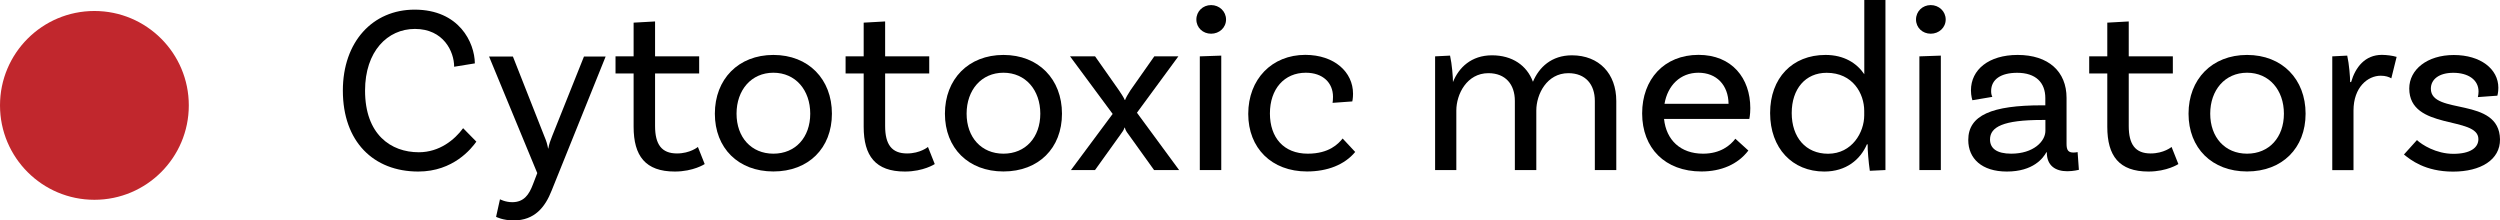
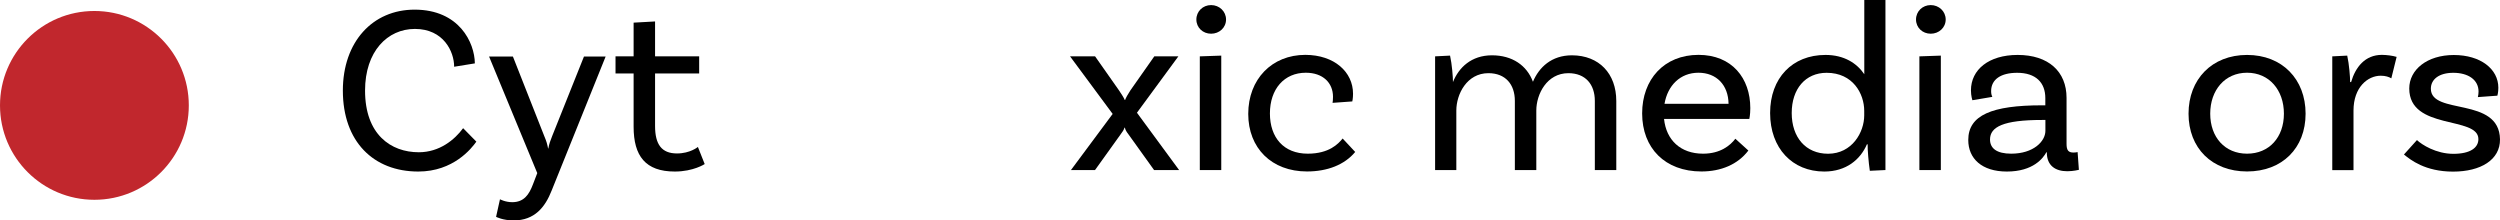
<svg xmlns="http://www.w3.org/2000/svg" enable-background="new 0 0 334.47 29.49" height="29.49" viewBox="0 0 334.47 29.49" width="334.47">
  <circle cx="12.63" cy="14.1" fill="#c1272d" r="12.63" />
  <path d="m63.53 8.48-2.77.45c0-2.03-1.42-5.06-5.25-5.06-3.67 0-6.67 3-6.67 8.25 0 5.87 3.45 8.25 7.19 8.25 2.77 0 4.8-1.68 5.93-3.22l1.77 1.8c-.64.9-3.06 4-7.77 4-5.99 0-10.09-4-10.09-10.83 0-6.54 4-10.83 9.6-10.83 5.97 0 8.03 4.41 8.06 7.19z" />
  <path d="m68.72 29.49c-1.45 0-2.35-.48-2.35-.48l.52-2.35s.71.39 1.64.39c1.58 0 2.26-1.03 2.77-2.38l.58-1.51-6.45-15.6h3.19l4.19 10.63c.32.77.39 1.03.52 1.68h.03c.13-.71.26-1 .52-1.68l4.25-10.63h2.9l-7.22 17.92c-.87 2.23-2.28 4.01-5.09 4.01z" />
  <path d="m94.28 21.95s-1.51 1-4 1c-3.93 0-5.51-2.09-5.51-5.99v-7.13h-2.42v-2.29h2.42v-4.51l2.87-.16v4.67h5.9v2.29h-5.9v7.03c0 2.45.87 3.67 2.93 3.67 1.77 0 2.8-.87 2.8-.87z" />
-   <path d="m111.3 15.21c0 4.61-3.13 7.73-7.83 7.73s-7.83-3.13-7.83-7.73 3.13-7.86 7.83-7.86 7.83 3.25 7.83 7.86zm-2.9 0c0-3.16-1.97-5.48-4.93-5.48s-4.93 2.32-4.93 5.48 1.97 5.35 4.93 5.35 4.93-2.19 4.93-5.35z" />
-   <path d="m125.06 21.95s-1.51 1-4 1c-3.93 0-5.51-2.09-5.51-5.99v-7.13h-2.42v-2.29h2.42v-4.51l2.87-.16v4.67h5.9v2.29h-5.9v7.03c0 2.45.87 3.67 2.93 3.67 1.77 0 2.8-.87 2.8-.87z" />
-   <path d="m142.08 15.21c0 4.61-3.13 7.73-7.83 7.73s-7.83-3.13-7.83-7.73 3.13-7.86 7.83-7.86 7.83 3.25 7.83 7.86zm-2.9 0c0-3.16-1.97-5.48-4.93-5.48s-4.93 2.32-4.93 5.48 1.97 5.35 4.93 5.35 4.93-2.19 4.93-5.35z" />
  <path d="m157.75 22.75h-3.35l-3.42-4.77c-.23-.29-.45-.64-.48-.9h-.06c-.06.26-.29.61-.52.9l-3.42 4.77h-3.22l5.58-7.51-5.7-7.7h3.35l3.19 4.54c.26.39.71 1.06.77 1.29h.06c.06-.23.45-.9.71-1.29l3.19-4.54h3.22l-5.54 7.54z" />
  <path d="m162.03 4.51c-1.1 0-1.97-.81-1.97-1.9s.87-1.93 1.97-1.93 2 .84 2 1.93-.9 1.9-2 1.9zm-1.51 3.03 2.87-.1v15.31h-2.87z" />
  <path d="m181.02 12.54c0 .64-.1 1.03-.1 1.03l-2.64.19c.03-.16.06-.45.06-.81 0-1.87-1.35-3.22-3.64-3.22-2.87 0-4.8 2.16-4.8 5.45 0 3.22 1.84 5.38 5.06 5.38 2.87 0 4.09-1.32 4.67-2.03l1.68 1.8c-1.42 1.71-3.71 2.61-6.45 2.61-4.74 0-7.86-3.13-7.86-7.7 0-4.64 3.16-7.9 7.64-7.9 3.89.01 6.38 2.3 6.38 5.2z" />
  <path d="m216.24 13.5v9.25h-2.87v-9.25c0-2.22-1.26-3.71-3.54-3.71-2.87 0-4.29 2.8-4.29 5v7.96h-2.87v-9.25c0-2.22-1.26-3.71-3.54-3.71-2.87 0-4.29 2.8-4.29 5v7.96h-2.84v-15.21l2-.1c.26 1.16.39 2.87.39 3.54.77-1.93 2.45-3.58 5.22-3.58 2.71 0 4.67 1.35 5.48 3.54.81-1.93 2.48-3.54 5.22-3.54 3.64.01 5.93 2.46 5.93 6.1z" />
  <path d="m222.63 15.92c.29 2.8 2.19 4.64 5.22 4.64 2.32 0 3.64-1.1 4.32-2l1.74 1.58c-1.42 1.87-3.67 2.8-6.28 2.8-4.87 0-7.93-3.13-7.93-7.77 0-4.54 2.93-7.83 7.54-7.83 4.48 0 6.93 3.13 6.93 7.12 0 .9-.13 1.45-.13 1.45h-11.41zm.06-2.03h8.57c-.03-2.51-1.61-4.16-4.03-4.16-2.44 0-4.12 1.71-4.54 4.16z" />
  <path d="m252.25 0v22.75l-2.09.1c-.16-1.06-.32-2.93-.29-3.54h-.1c-.87 2.03-2.77 3.64-5.7 3.64-4.29 0-7.25-3.13-7.25-7.83 0-4.67 2.96-7.77 7.41-7.77 2.48 0 4.19 1.1 5.19 2.58v-9.93zm-2.84 15.44v-.61c0-2.29-1.51-5.09-5.03-5.09-2.84 0-4.67 2.16-4.67 5.38 0 3.25 1.87 5.45 4.87 5.45 3.22-.01 4.83-2.88 4.83-5.13z" />
  <path d="m258.31 4.51c-1.1 0-1.97-.81-1.97-1.9s.87-1.93 1.97-1.93 2 .84 2 1.93-.91 1.9-2 1.9zm-1.52 3.03 2.87-.1v15.31h-2.87z" />
  <path d="m278.13 22.72s-.74.19-1.55.19c-1.58 0-2.74-.74-2.74-2.51v-.03h-.06c-.42.77-1.74 2.58-5.29 2.58-3.35 0-5.16-1.74-5.16-4.22 0-3.32 3.16-4.64 9.86-4.64h.45v-.97c0-2.06-1.26-3.38-3.77-3.38-2.16 0-3.48.87-3.48 2.45 0 .35.06.55.16.77l-2.67.45s-.19-.58-.19-1.32c0-2.77 2.38-4.74 6.25-4.74 4.12 0 6.54 2.22 6.54 5.74v6.16c0 .84.23 1.16.93 1.16.19 0 .42-.03.55-.06zm-4.48-5.22v-1.45h-.45c-5.19 0-6.96.93-6.96 2.61 0 1.19.9 1.9 2.84 1.9 2.96 0 4.57-1.64 4.57-3.06z" />
-   <path d="m291.44 21.95s-1.51 1-4 1c-3.93 0-5.51-2.09-5.51-5.99v-7.13h-2.42v-2.29h2.42v-4.51l2.87-.16v4.67h5.9v2.29h-5.9v7.03c0 2.45.87 3.67 2.93 3.67 1.77 0 2.8-.87 2.8-.87z" />
  <path d="m308.46 15.21c0 4.61-3.13 7.73-7.83 7.73s-7.83-3.13-7.83-7.73 3.13-7.86 7.83-7.86 7.83 3.25 7.83 7.86zm-2.9 0c0-3.16-1.97-5.48-4.93-5.48s-4.93 2.32-4.93 5.48 1.97 5.35 4.93 5.35 4.93-2.19 4.93-5.35z" />
  <path d="m320.64 7.61-.71 2.87c-.32-.19-.77-.35-1.42-.35-1.71 0-3.64 1.51-3.64 4.67v7.96h-2.84v-15.22l2-.1c.26 1.16.39 2.87.39 3.54h.13c.58-2 1.87-3.64 4.12-3.64.68.01 1.39.1 1.97.27z" />
  <path d="m331.6 12.25c0-1.58-1.39-2.51-3.38-2.51-1.9 0-3 .87-3 2.13 0 3.58 9.15 1 9.25 6.77.03 2.74-2.58 4.32-6.28 4.32-3.74 0-5.7-1.58-6.57-2.29l1.74-1.93c.64.61 2.55 1.84 4.87 1.84 2.26 0 3.35-.81 3.35-1.97 0-3.13-9.25-1.13-9.25-6.77 0-2.51 2.38-4.48 5.96-4.48s5.96 1.87 5.96 4.38c0 .61-.13 1.06-.13 1.06l-2.61.19c.06-.23.09-.52.09-.74z" />
</svg>